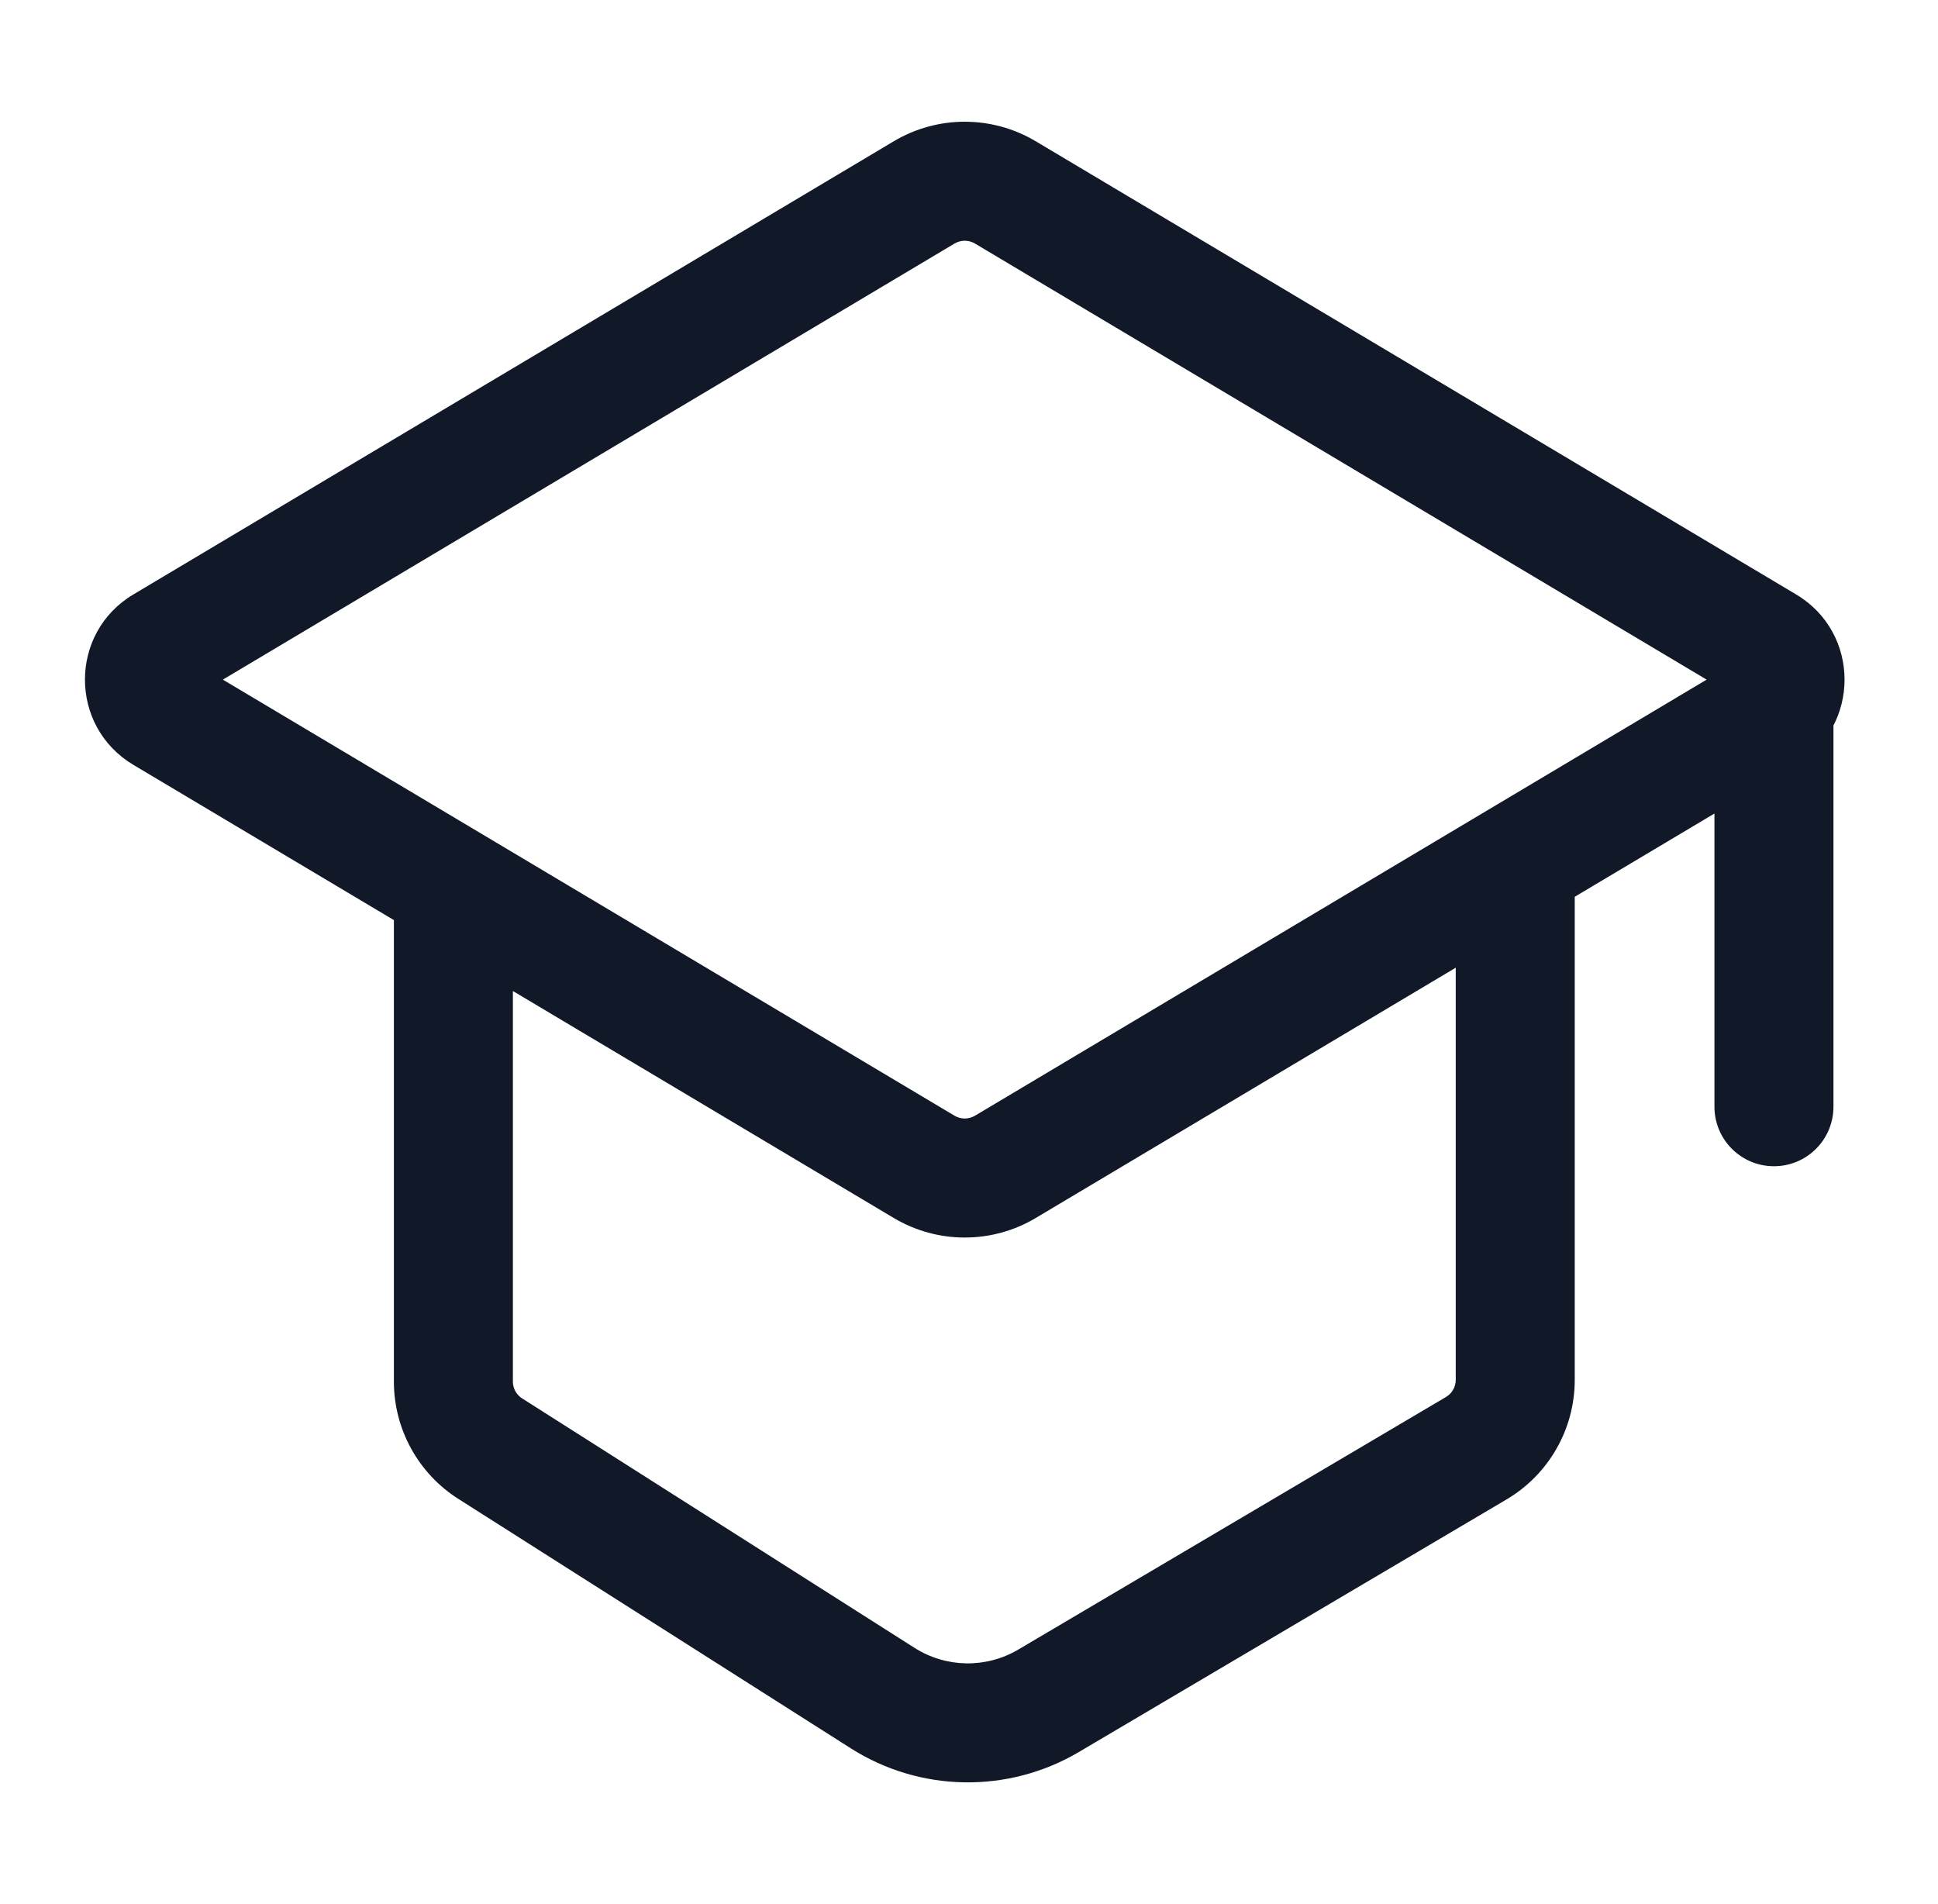
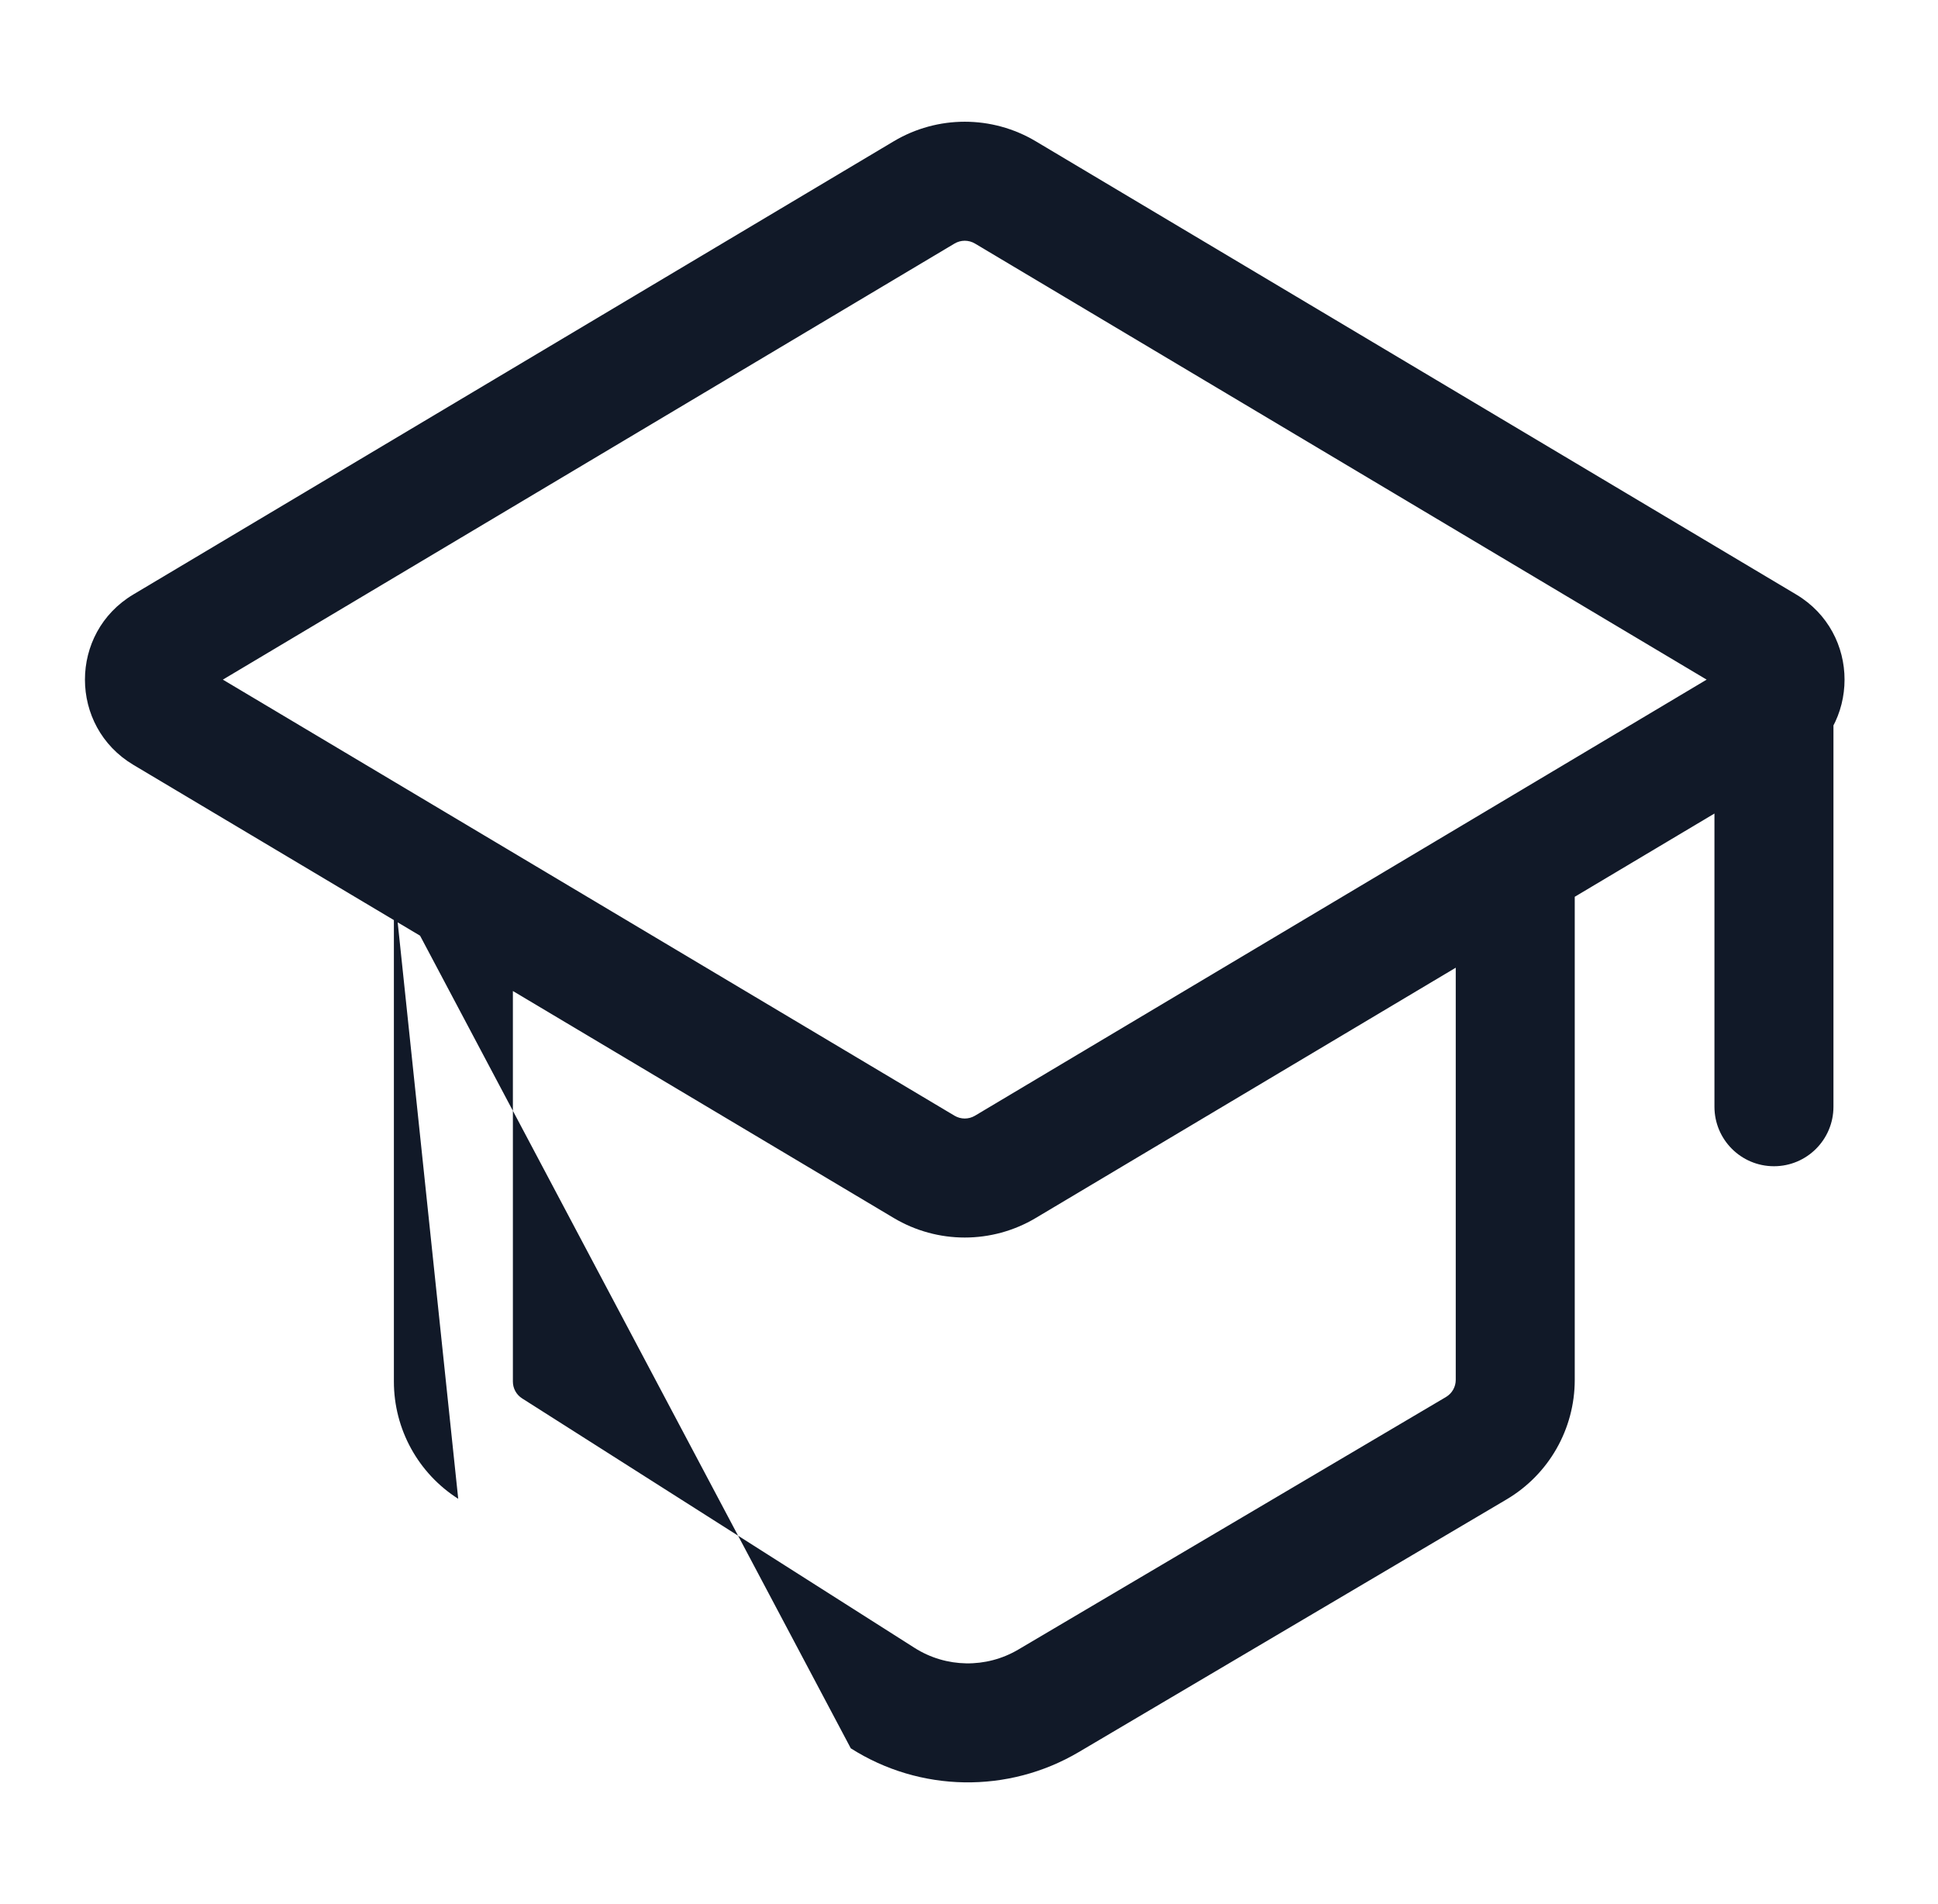
<svg xmlns="http://www.w3.org/2000/svg" width="57" height="56" viewBox="0 0 57 56" fill="none">
-   <path d="M43.419 42.592L42.529 41.086L43.419 42.592ZM44.566 40.583H42.816H44.566ZM25.962 49.941L25.023 51.418L25.962 49.941ZM30.838 50.022L31.728 51.529L30.838 50.022ZM4.818 18.986L3.922 17.483L4.818 18.986ZM4.818 20.99L3.922 22.494L4.818 20.99ZM29.57 34.317L30.465 35.82L29.57 34.317ZM27.181 34.317L28.076 32.814L27.181 34.317ZM51.932 18.986L52.828 17.483L51.932 18.986ZM51.932 20.99L51.036 19.487L51.932 20.99ZM14.416 42.603L15.355 41.126L14.416 42.603ZM29.57 5.659L28.674 7.162V7.162L29.57 5.659ZM27.181 5.659L28.076 7.162L27.181 5.659ZM53.925 19.949C53.925 18.983 53.142 18.199 52.175 18.199C51.209 18.199 50.425 18.983 50.425 19.949H53.925ZM50.425 32.549C50.425 33.516 51.209 34.299 52.175 34.299C53.142 34.299 53.925 33.516 53.925 32.549H50.425ZM28.674 7.162L51.036 20.489L52.828 17.483L30.465 4.156L28.674 7.162ZM51.036 19.487L28.674 32.814L30.465 35.82L52.828 22.494L51.036 19.487ZM5.714 20.489L28.076 7.162L26.285 4.156L3.922 17.483L5.714 20.489ZM28.076 32.814L14.23 24.562L12.439 27.569L26.285 35.82L28.076 32.814ZM14.23 24.562L5.714 19.487L3.922 22.494L12.439 27.569L14.23 24.562ZM11.585 26.066V40.633H15.085V26.066H11.585ZM13.477 44.08L25.023 51.418L26.9 48.465L15.355 41.126L13.477 44.08ZM31.728 51.529L44.309 44.099L42.529 41.086L29.948 48.515L31.728 51.529ZM46.316 40.583L46.316 26.066H42.816L42.816 40.583H46.316ZM44.309 44.099C45.553 43.365 46.316 42.028 46.316 40.583H42.816C42.816 40.789 42.707 40.98 42.529 41.086L44.309 44.099ZM25.023 51.418C27.059 52.713 29.65 52.755 31.728 51.529L29.948 48.515C29.003 49.072 27.826 49.053 26.9 48.465L25.023 51.418ZM3.922 17.483C2.024 18.614 2.024 21.362 3.922 22.494L5.714 19.487C6.093 19.713 6.093 20.263 5.714 20.489L3.922 17.483ZM28.674 32.814C28.49 32.923 28.26 32.923 28.076 32.814L26.285 35.82C27.573 36.588 29.177 36.588 30.465 35.82L28.674 32.814ZM51.036 20.489C50.657 20.263 50.657 19.713 51.036 19.487L52.828 22.494C54.726 21.362 54.726 18.614 52.828 17.483L51.036 20.489ZM11.585 40.633C11.585 42.03 12.299 43.33 13.477 44.08L15.355 41.126C15.187 41.019 15.085 40.833 15.085 40.633H11.585ZM30.465 4.156C29.177 3.388 27.573 3.388 26.285 4.156L28.076 7.162C28.26 7.053 28.49 7.053 28.674 7.162L30.465 4.156ZM50.425 19.949V32.549H53.925V19.949H50.425Z" fill="#111928" />
+   <path d="M43.419 42.592L42.529 41.086L43.419 42.592ZM44.566 40.583H42.816H44.566ZM25.962 49.941L25.023 51.418L25.962 49.941ZM30.838 50.022L31.728 51.529L30.838 50.022ZM4.818 18.986L3.922 17.483L4.818 18.986ZM4.818 20.99L3.922 22.494L4.818 20.99ZM29.57 34.317L30.465 35.82L29.57 34.317ZM27.181 34.317L28.076 32.814L27.181 34.317ZM51.932 18.986L52.828 17.483L51.932 18.986ZM51.932 20.99L51.036 19.487L51.932 20.99ZM14.416 42.603L15.355 41.126L14.416 42.603ZM29.57 5.659L28.674 7.162V7.162L29.57 5.659ZM27.181 5.659L28.076 7.162L27.181 5.659ZM53.925 19.949C53.925 18.983 53.142 18.199 52.175 18.199C51.209 18.199 50.425 18.983 50.425 19.949H53.925ZM50.425 32.549C50.425 33.516 51.209 34.299 52.175 34.299C53.142 34.299 53.925 33.516 53.925 32.549H50.425ZM28.674 7.162L51.036 20.489L52.828 17.483L30.465 4.156L28.674 7.162ZM51.036 19.487L28.674 32.814L30.465 35.82L52.828 22.494L51.036 19.487ZM5.714 20.489L28.076 7.162L26.285 4.156L3.922 17.483L5.714 20.489ZM28.076 32.814L14.23 24.562L12.439 27.569L26.285 35.82L28.076 32.814ZM14.23 24.562L5.714 19.487L3.922 22.494L12.439 27.569L14.23 24.562ZM11.585 26.066V40.633H15.085V26.066H11.585ZL25.023 51.418L26.9 48.465L15.355 41.126L13.477 44.08ZM31.728 51.529L44.309 44.099L42.529 41.086L29.948 48.515L31.728 51.529ZM46.316 40.583L46.316 26.066H42.816L42.816 40.583H46.316ZM44.309 44.099C45.553 43.365 46.316 42.028 46.316 40.583H42.816C42.816 40.789 42.707 40.98 42.529 41.086L44.309 44.099ZM25.023 51.418C27.059 52.713 29.65 52.755 31.728 51.529L29.948 48.515C29.003 49.072 27.826 49.053 26.9 48.465L25.023 51.418ZM3.922 17.483C2.024 18.614 2.024 21.362 3.922 22.494L5.714 19.487C6.093 19.713 6.093 20.263 5.714 20.489L3.922 17.483ZM28.674 32.814C28.49 32.923 28.26 32.923 28.076 32.814L26.285 35.82C27.573 36.588 29.177 36.588 30.465 35.82L28.674 32.814ZM51.036 20.489C50.657 20.263 50.657 19.713 51.036 19.487L52.828 22.494C54.726 21.362 54.726 18.614 52.828 17.483L51.036 20.489ZM11.585 40.633C11.585 42.03 12.299 43.33 13.477 44.08L15.355 41.126C15.187 41.019 15.085 40.833 15.085 40.633H11.585ZM30.465 4.156C29.177 3.388 27.573 3.388 26.285 4.156L28.076 7.162C28.26 7.053 28.49 7.053 28.674 7.162L30.465 4.156ZM50.425 19.949V32.549H53.925V19.949H50.425Z" fill="#111928" />
</svg>